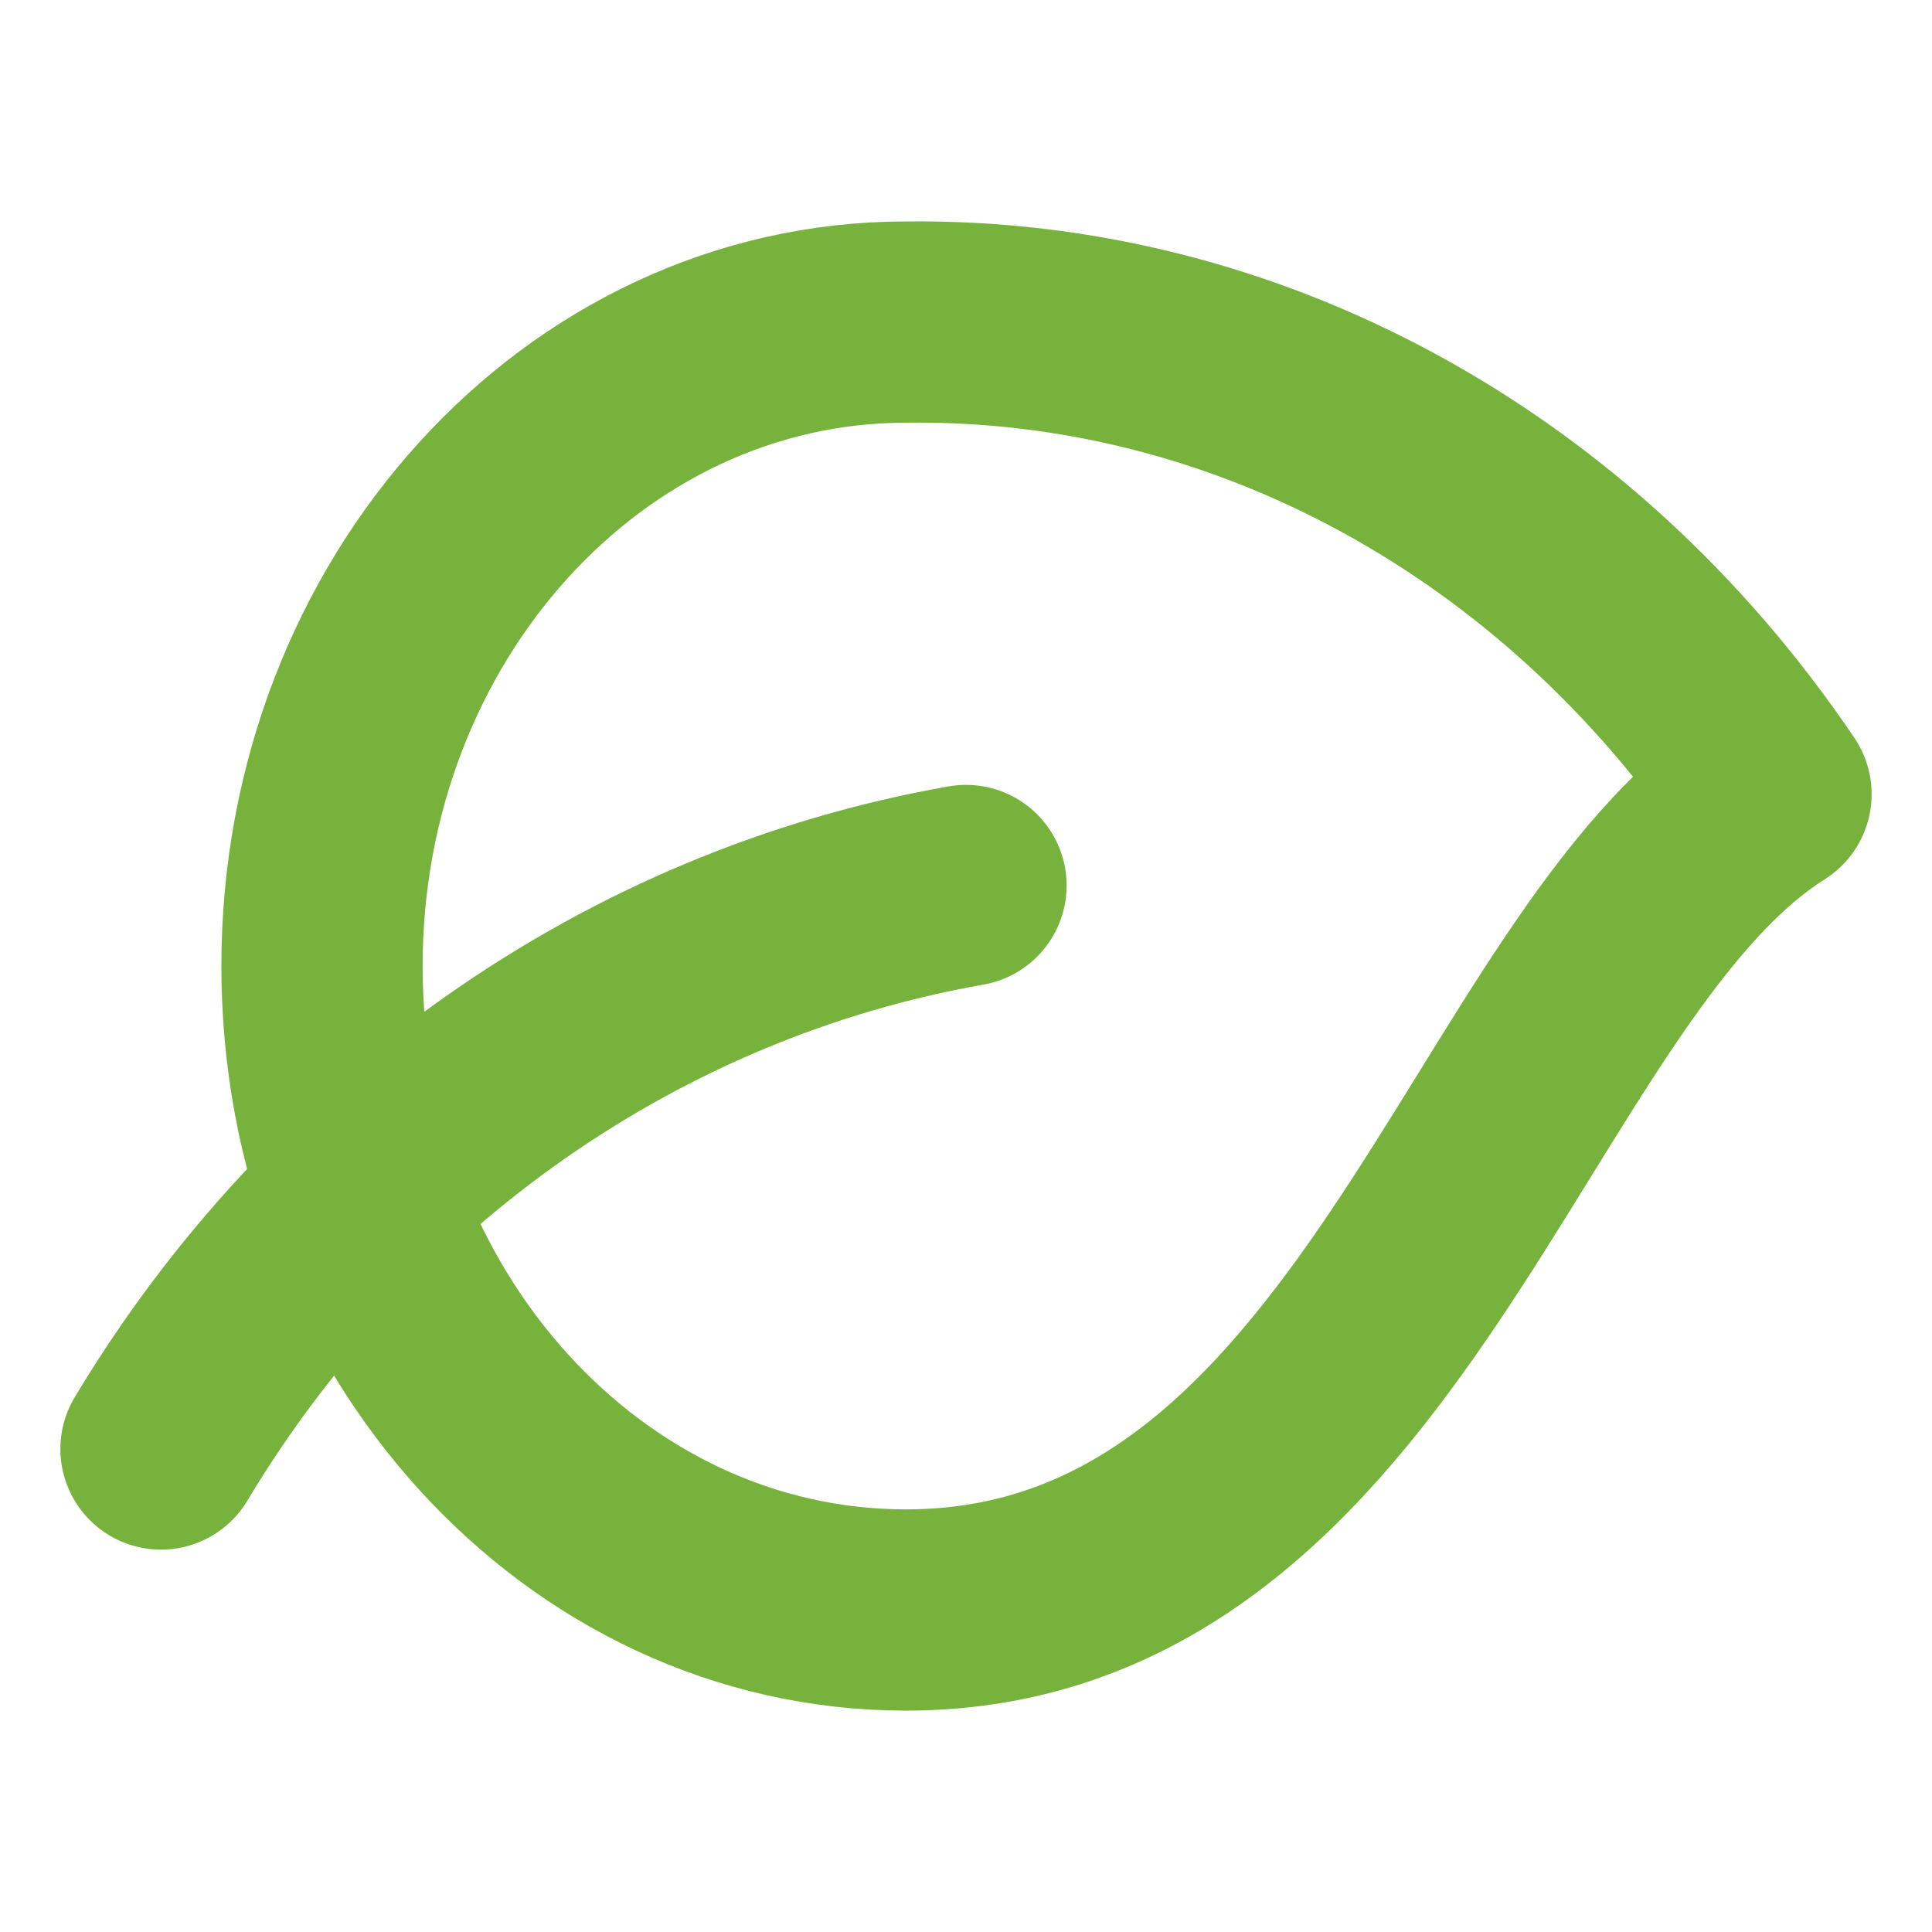
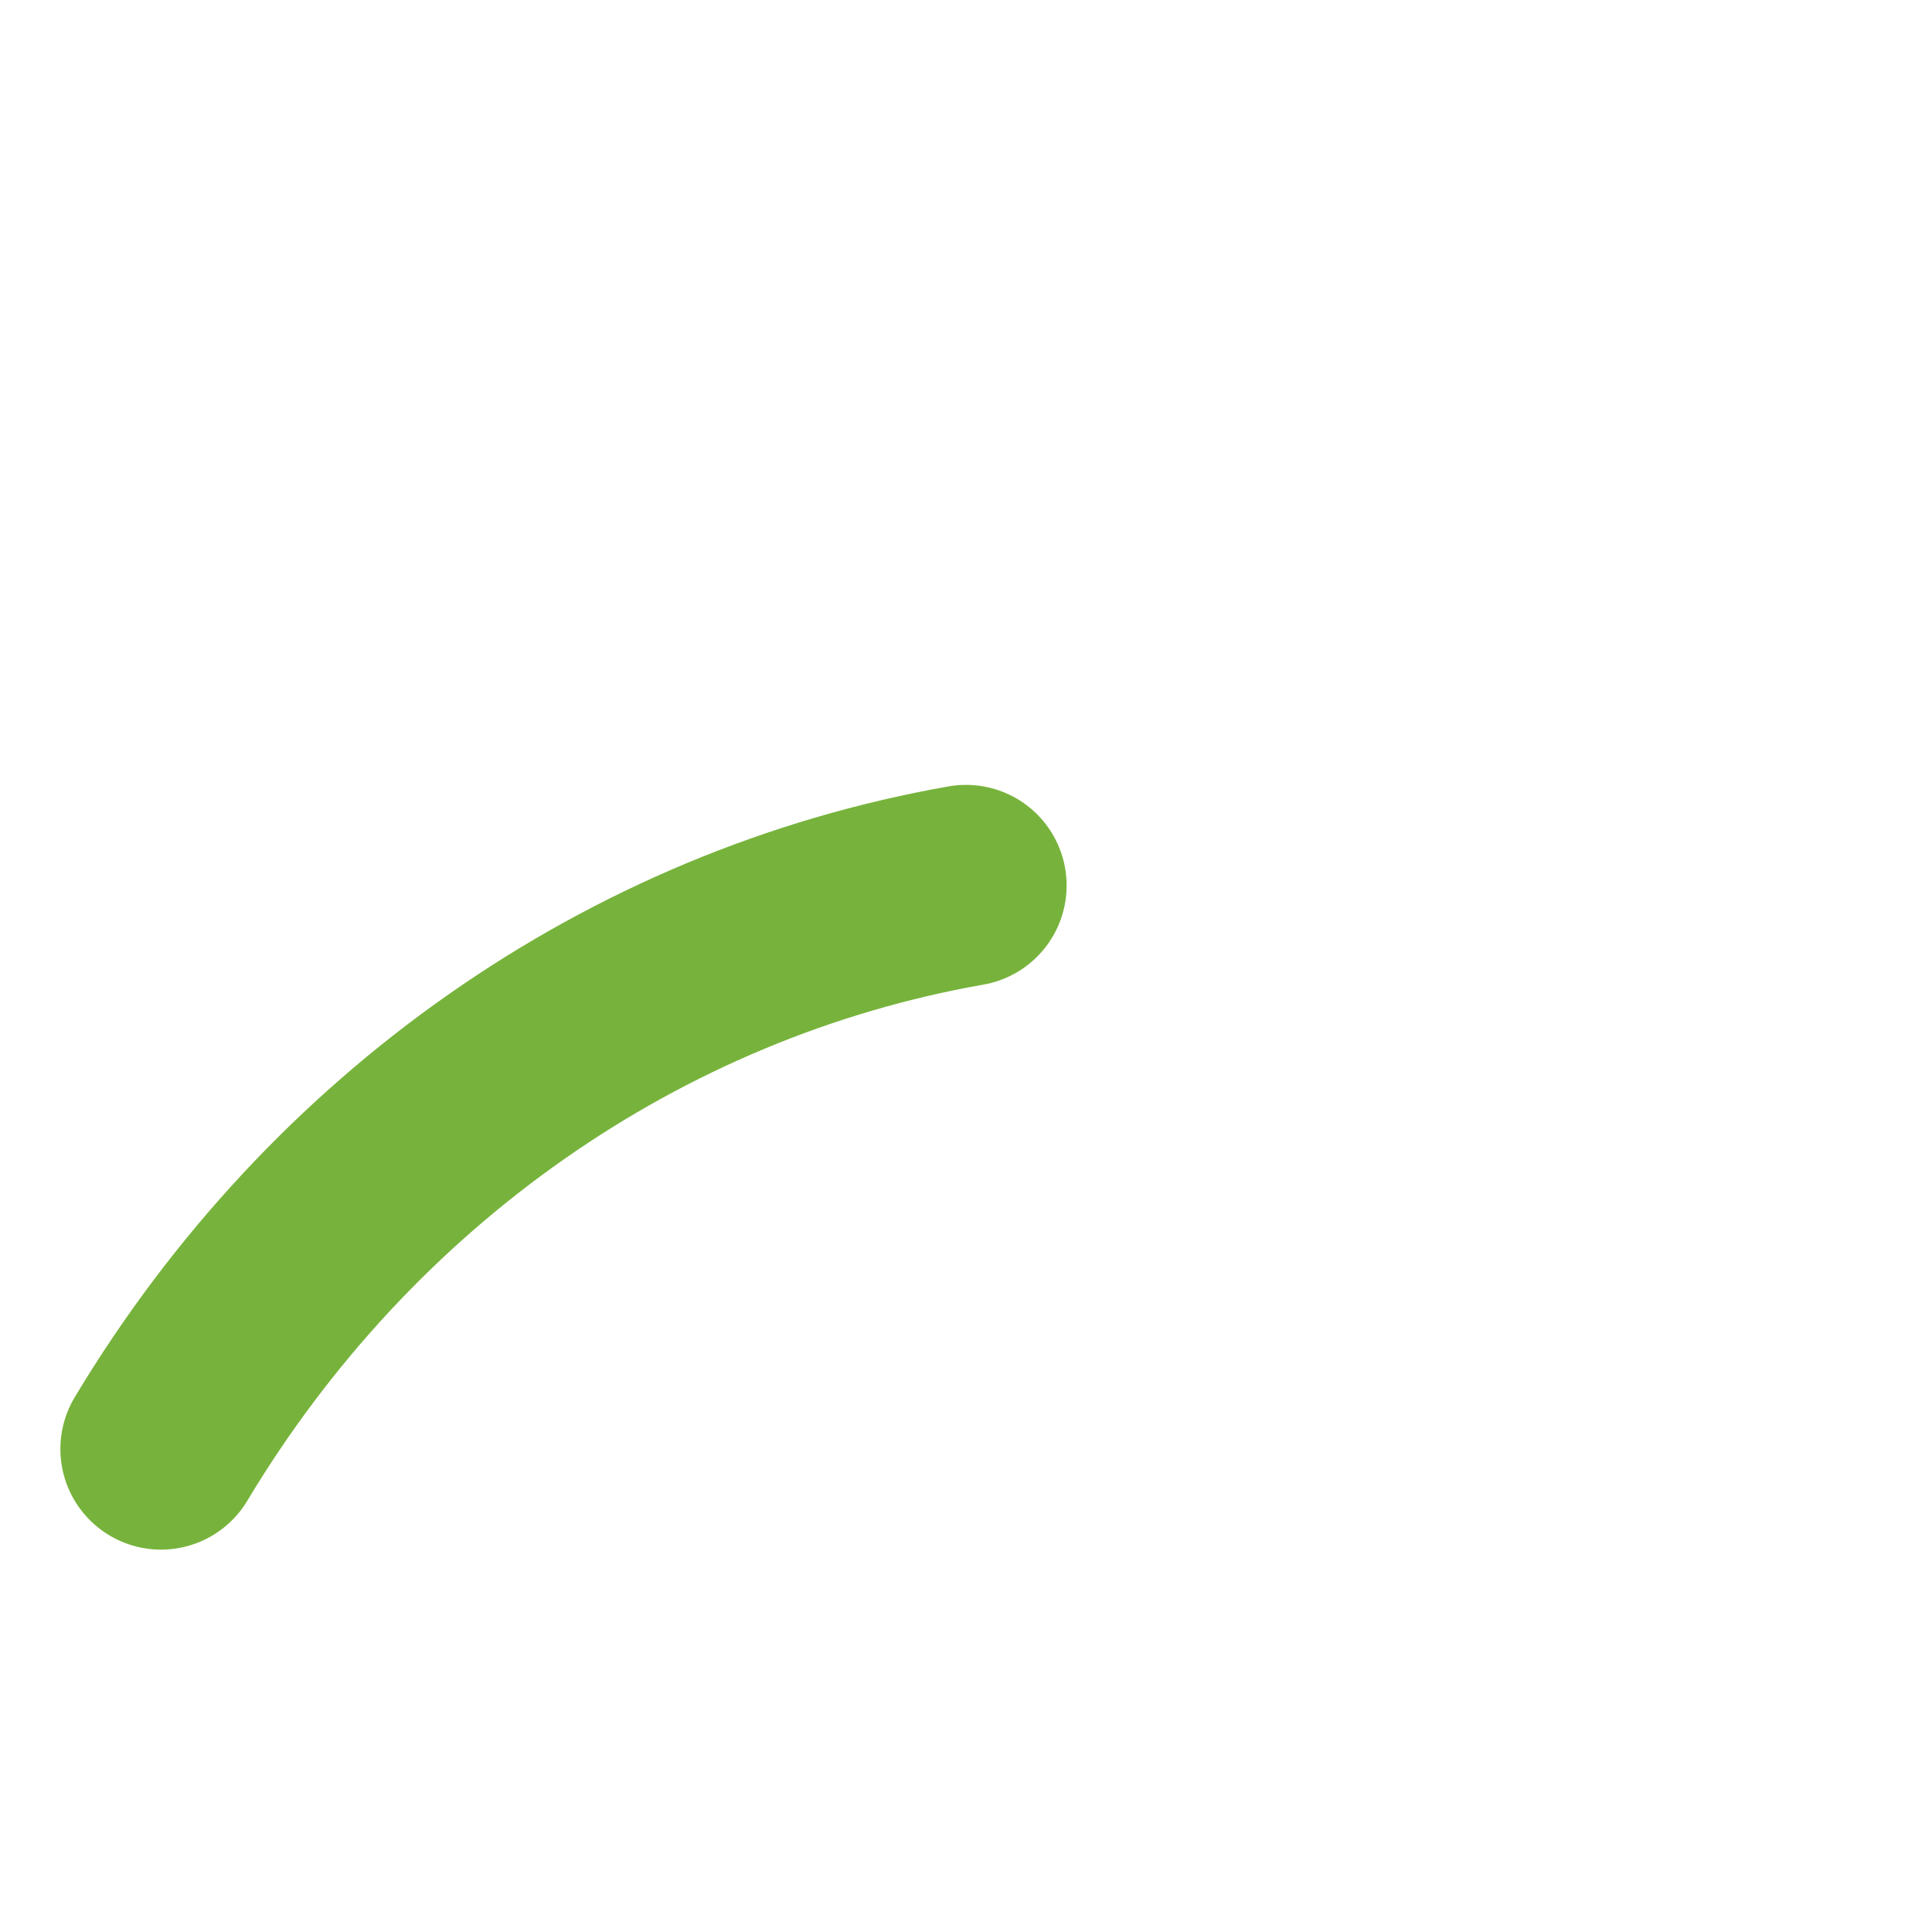
<svg xmlns="http://www.w3.org/2000/svg" fill="none" viewBox="0 0 24 24" height="24" width="24">
-   <path stroke-linejoin="round" stroke-linecap="round" stroke-width="2.5" stroke="#77B33C" d="M11.254 4.001C7.248 4.001 4 7.582 4 12.001C4 16.419 7.248 20 11.254 20C17.163 20 18.614 11.998 22 9.866C19.475 6.127 15.481 3.947 11.254 4.001Z" clip-rule="evenodd" fill-rule="evenodd" />
  <path stroke-linejoin="round" stroke-linecap="round" stroke-width="2.5" stroke="#77B33C" d="M12 11C7.873 11.727 4.236 14.274 2 18" />
</svg>